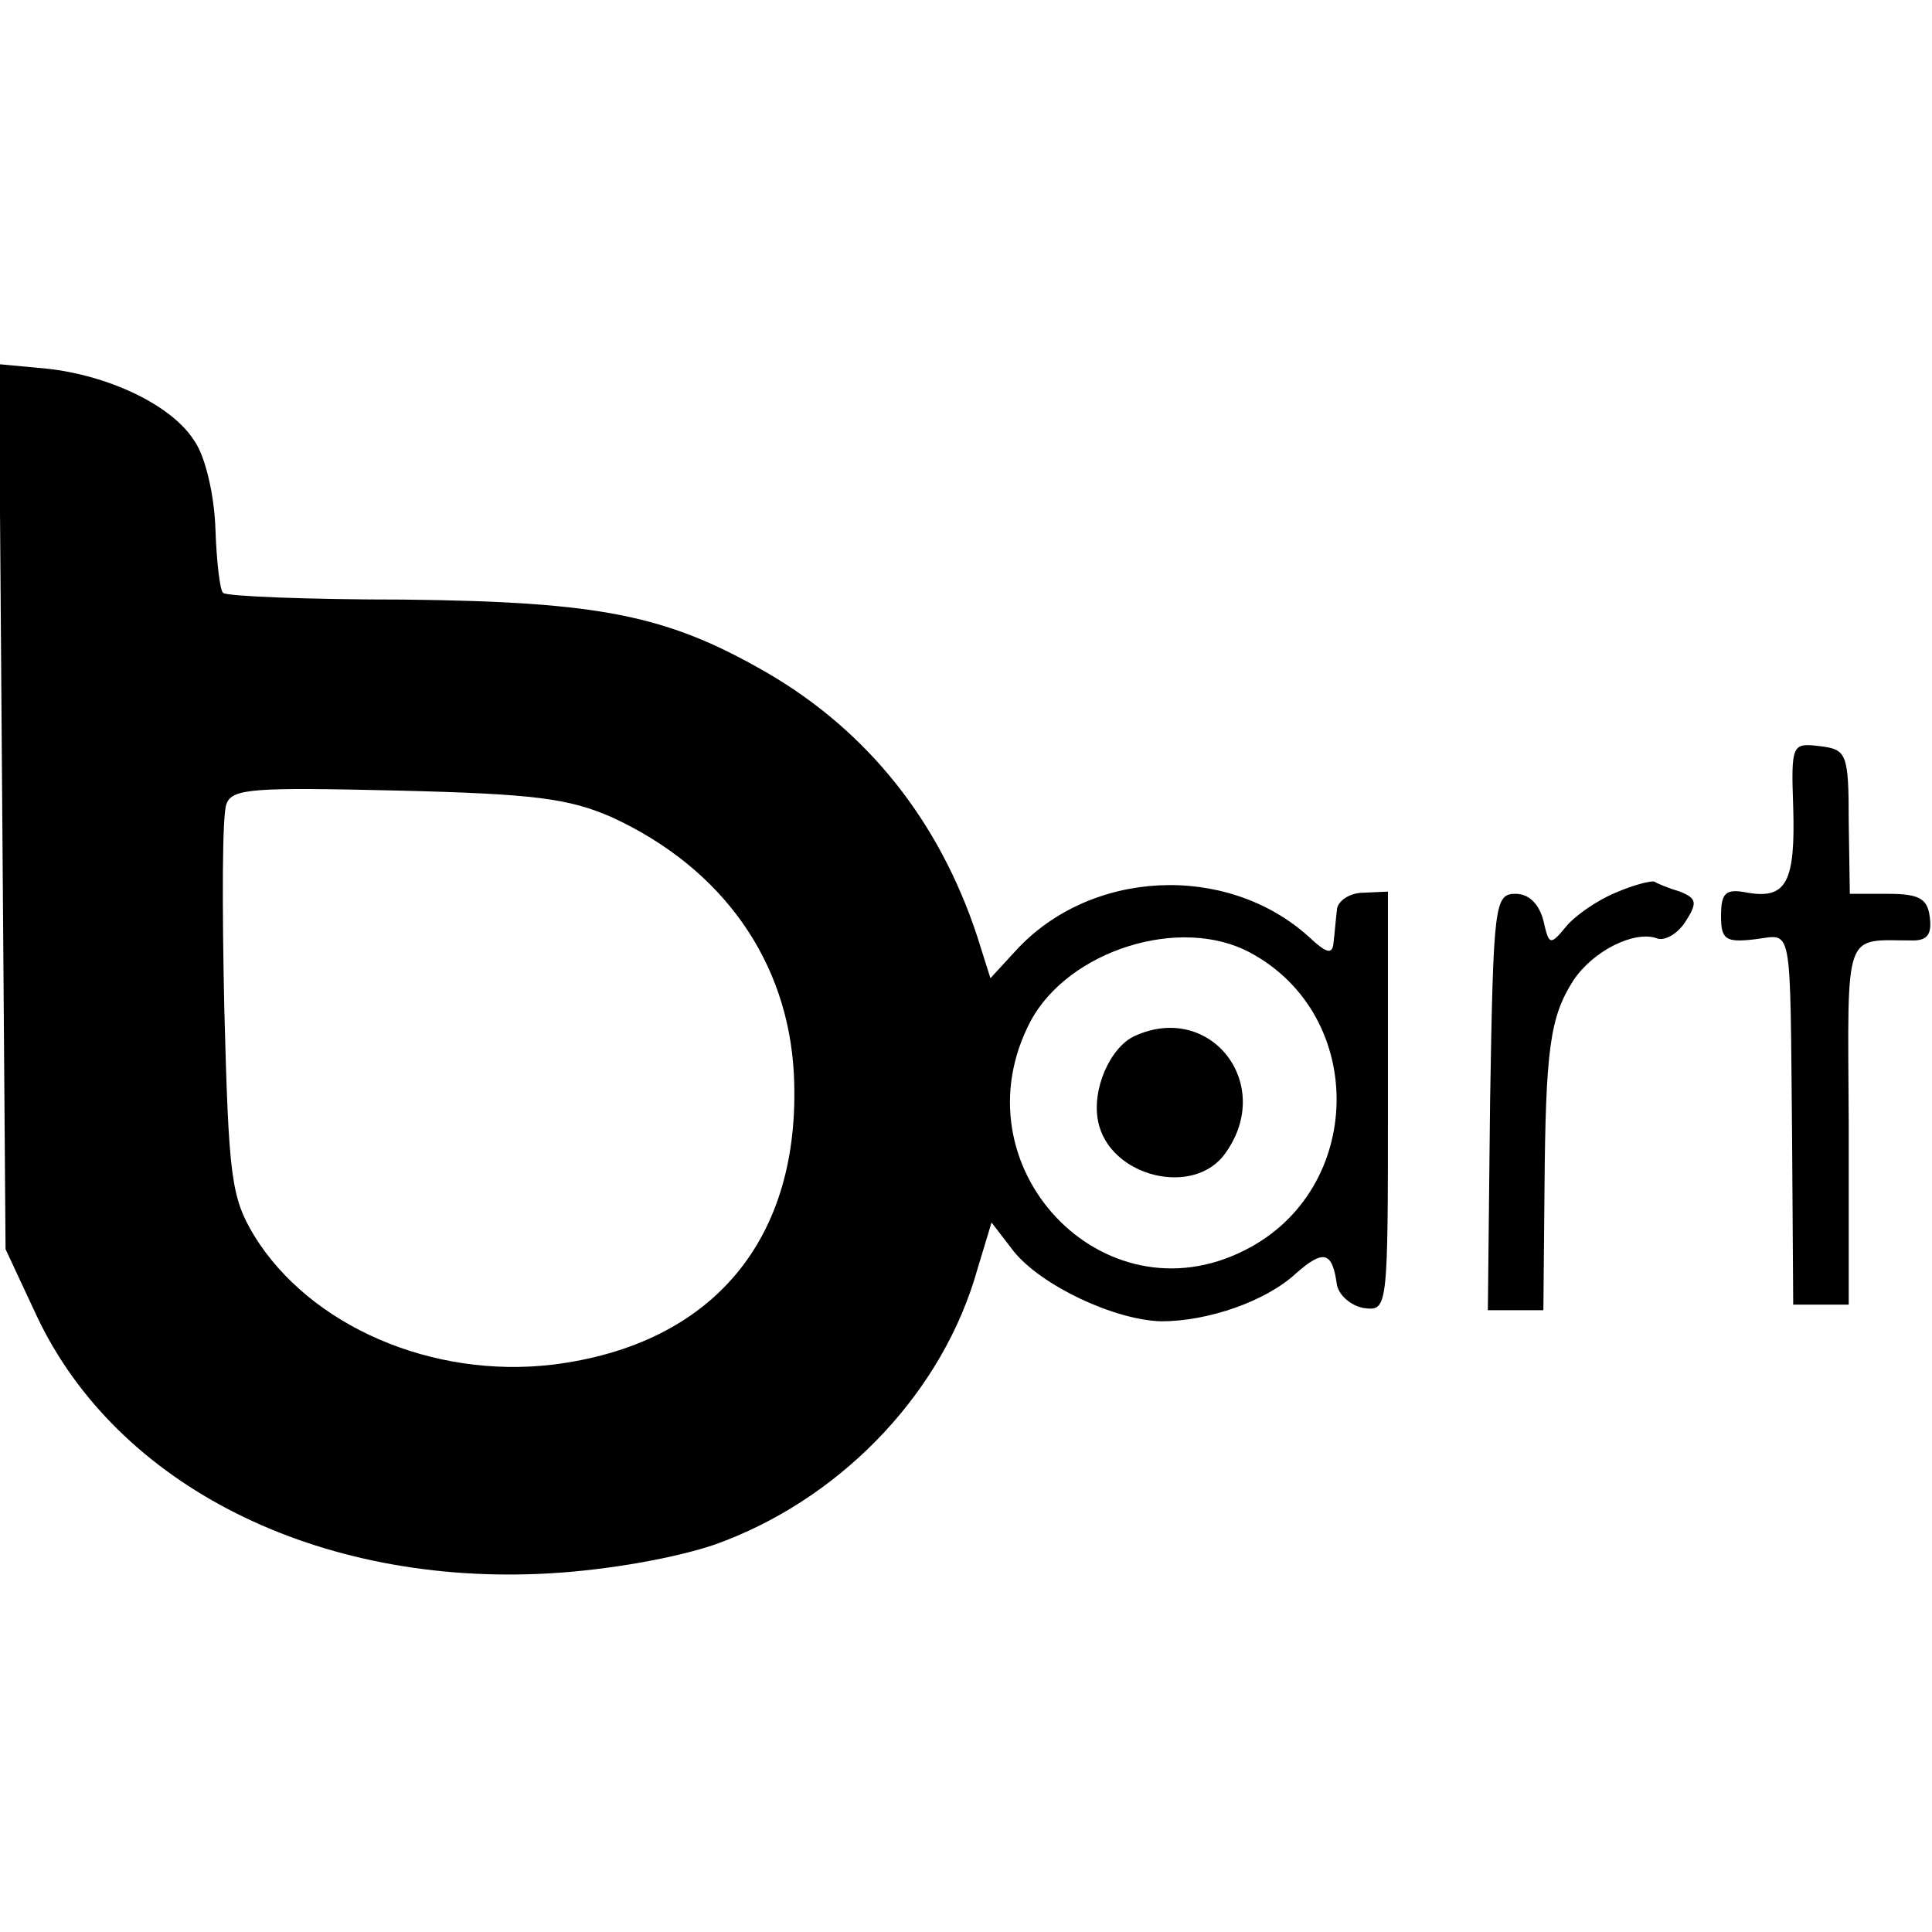
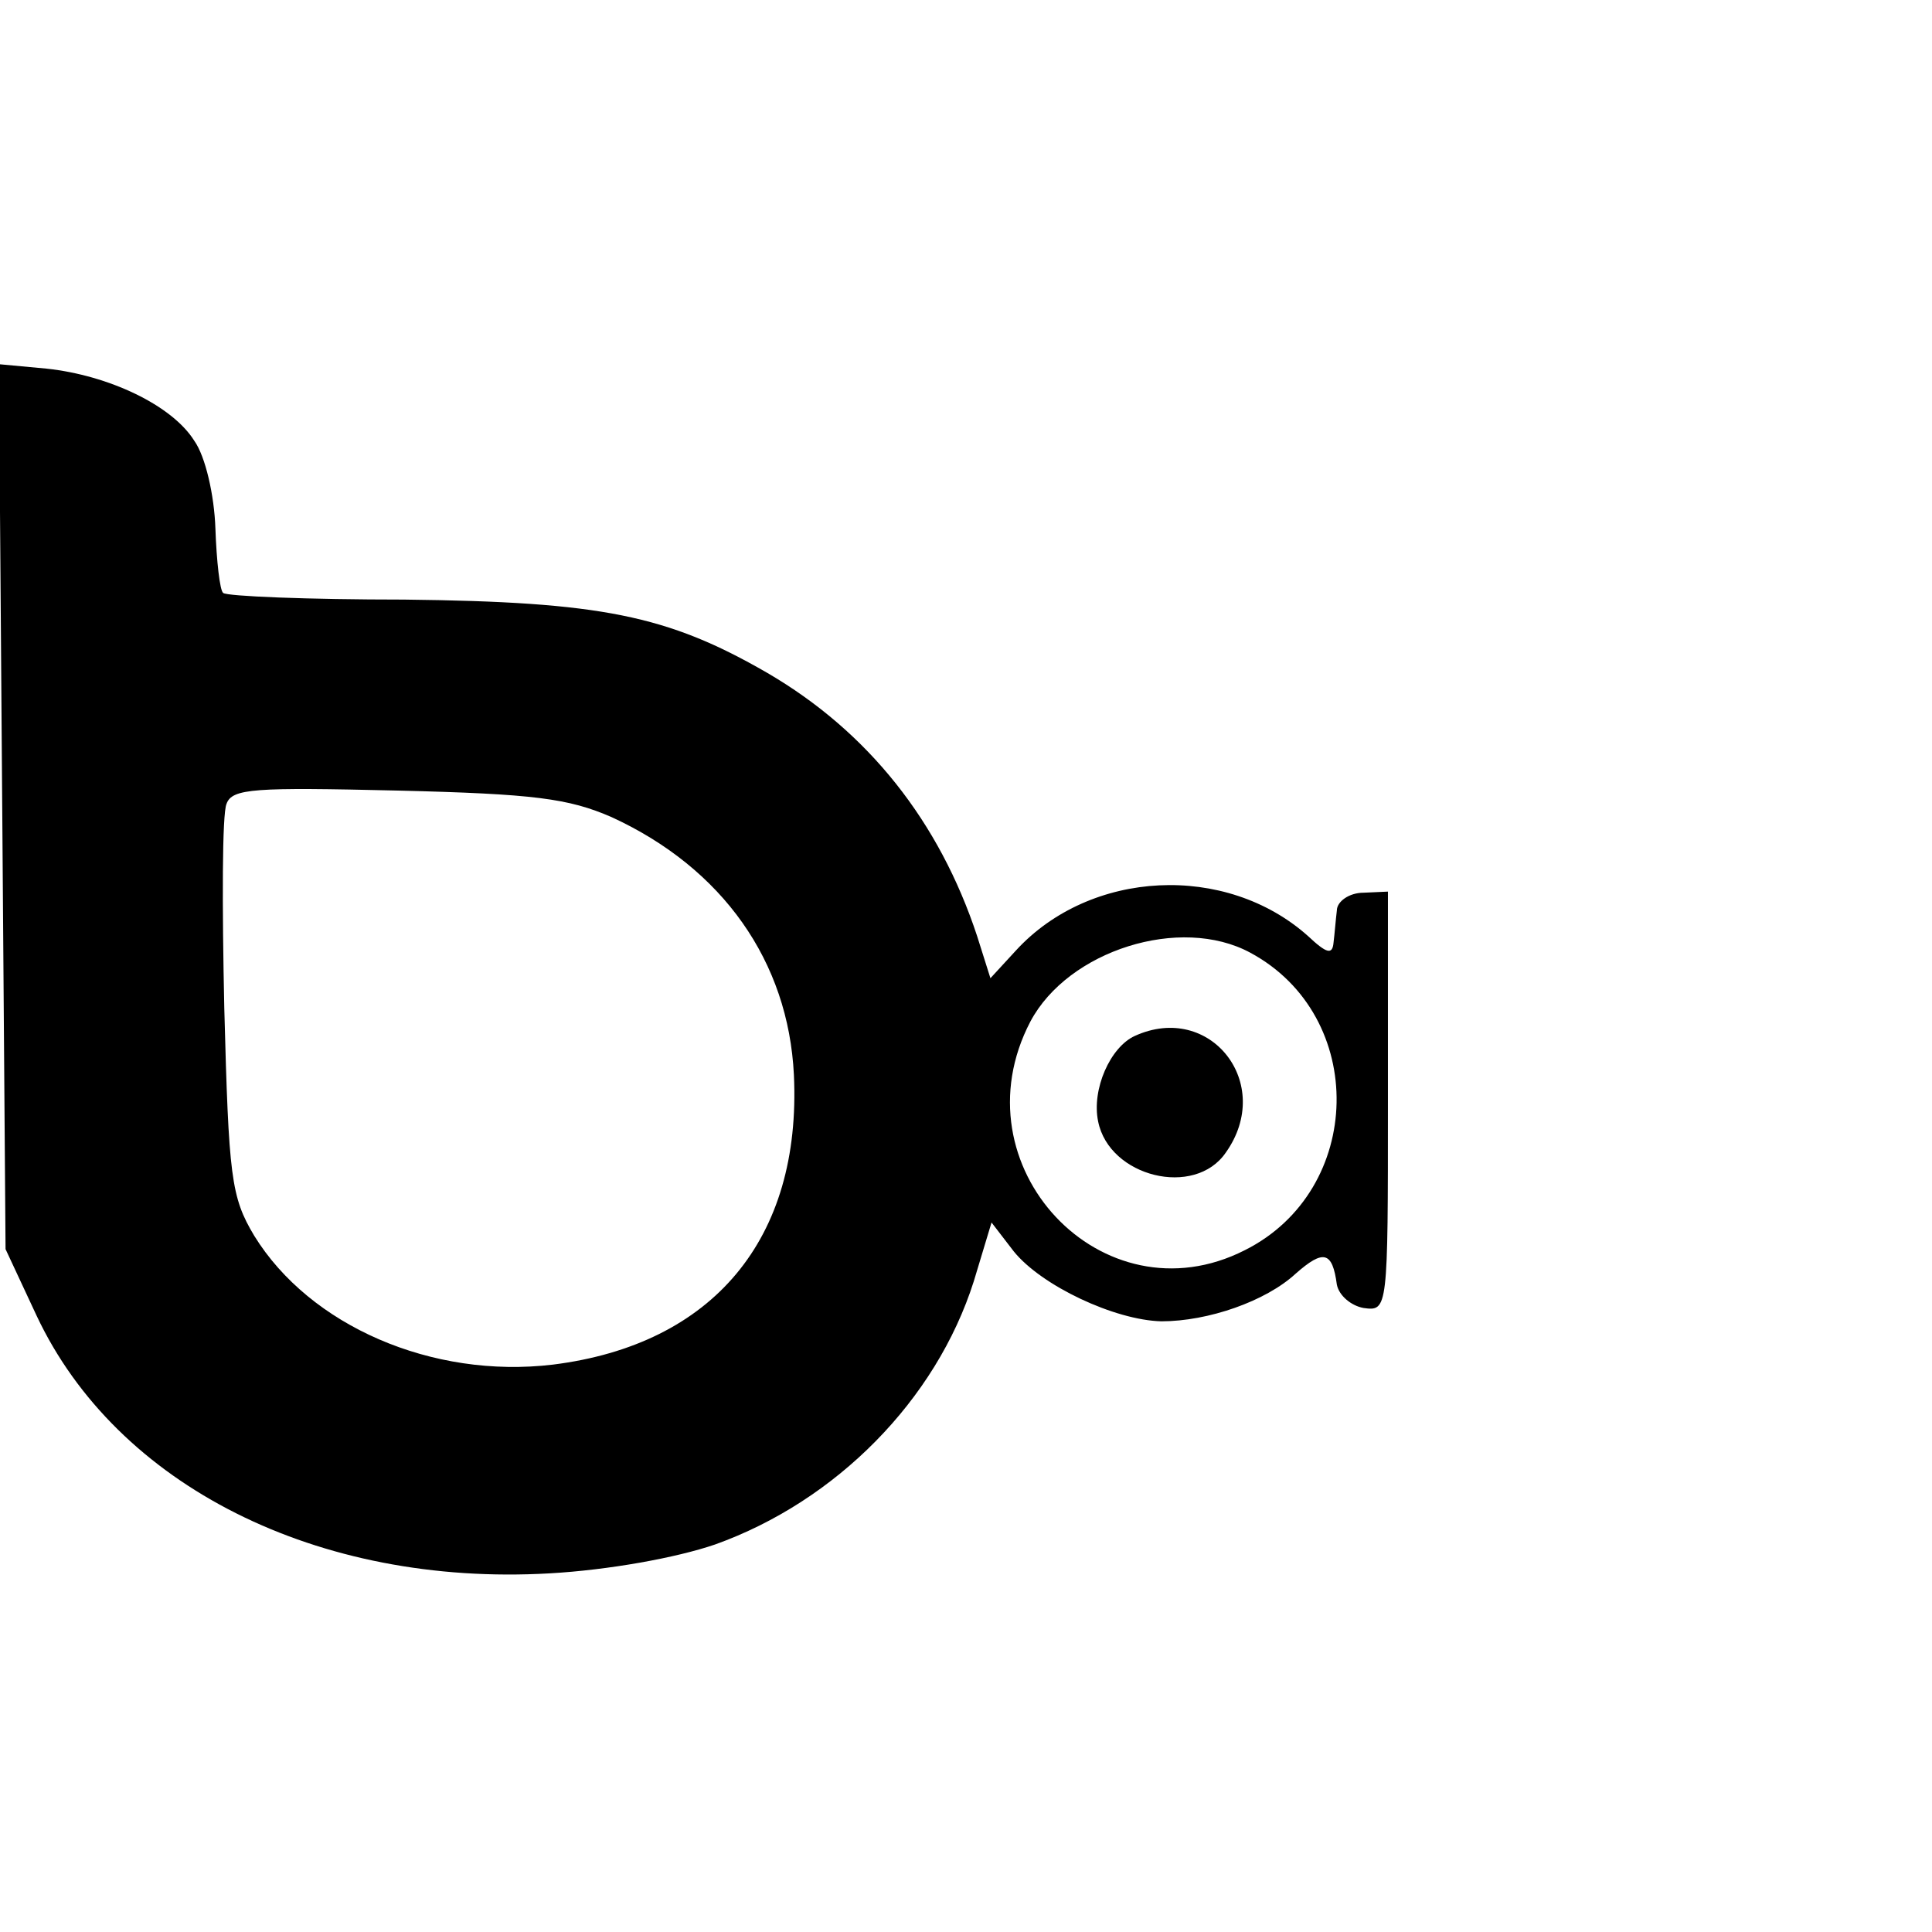
<svg xmlns="http://www.w3.org/2000/svg" version="1.0" width="174pt" height="174pt" viewBox="0 0 174 174" preserveAspectRatio="xMidYMid meet">
  <g transform="translate(0,174) scale(0.1,-0.1)" fill="#000000" stroke="none">
    <path d="M2 1014 l3 -399 28 -60 c72 -153 253 -244 462 -232 53 3 114 14 149 26 109 39 199 130 233 237 l16 53 20 -26 c25 -31 91 -62 133 -63 42 0 94 18 121 43 25 22 33 20 37 -10 2 -10 13 -19 24 -21 22 -3 22 -2 22 186 l0 189 -22 -1 c-13 0 -24 -8 -24 -16 -1 -8 -2 -21 -3 -29 -1 -11 -6 -10 -23 6 -74 66 -196 60 -263 -13 l-23 -25 -12 38 c-34 103 -98 184 -189 237 -90 52 -150 64 -327 66 -87 0 -160 3 -163 6 -3 2 -6 29 -7 58 -1 30 -9 65 -19 79 -20 32 -77 59 -133 65 l-43 4 3 -398z m549 -10 c100 -46 159 -130 164 -232 7 -148 -73 -243 -217 -261 -109 -13 -219 35 -269 116 -21 35 -23 53 -27 205 -2 92 -2 175 2 184 5 14 25 15 154 12 123 -3 154 -7 193 -24z m575 -122 c106 -57 103 -214 -5 -268 -128 -65 -261 76 -193 206 34 64 135 96 198 62z" />
    <path d="M1022 807 c-22 -10 -39 -48 -33 -77 10 -50 87 -69 115 -28 44 62 -14 136 -82 105z" />
-     <path d="M1615 1013 c2 -67 -6 -83 -41 -77 -20 4 -24 0 -24 -21 0 -21 4 -24 30 -21 35 4 32 20 34 -179 l1 -150 25 0 25 0 0 163 c-1 178 -5 165 58 165 13 0 17 6 15 21 -2 17 -10 21 -38 21 l-34 0 -1 65 c0 62 -2 65 -26 68 -25 3 -26 2 -24 -55z" />
-     <path d="M1455 936 c-17 -7 -37 -21 -45 -31 -14 -17 -15 -16 -20 6 -4 15 -13 24 -25 24 -19 0 -20 -9 -23 -187 l-2 -188 25 0 25 0 1 108 c1 128 5 156 26 189 18 27 55 45 75 38 7 -3 19 4 26 15 11 17 10 21 -5 27 -10 3 -20 7 -23 9 -3 1 -19 -3 -35 -10z" />
  </g>
</svg>